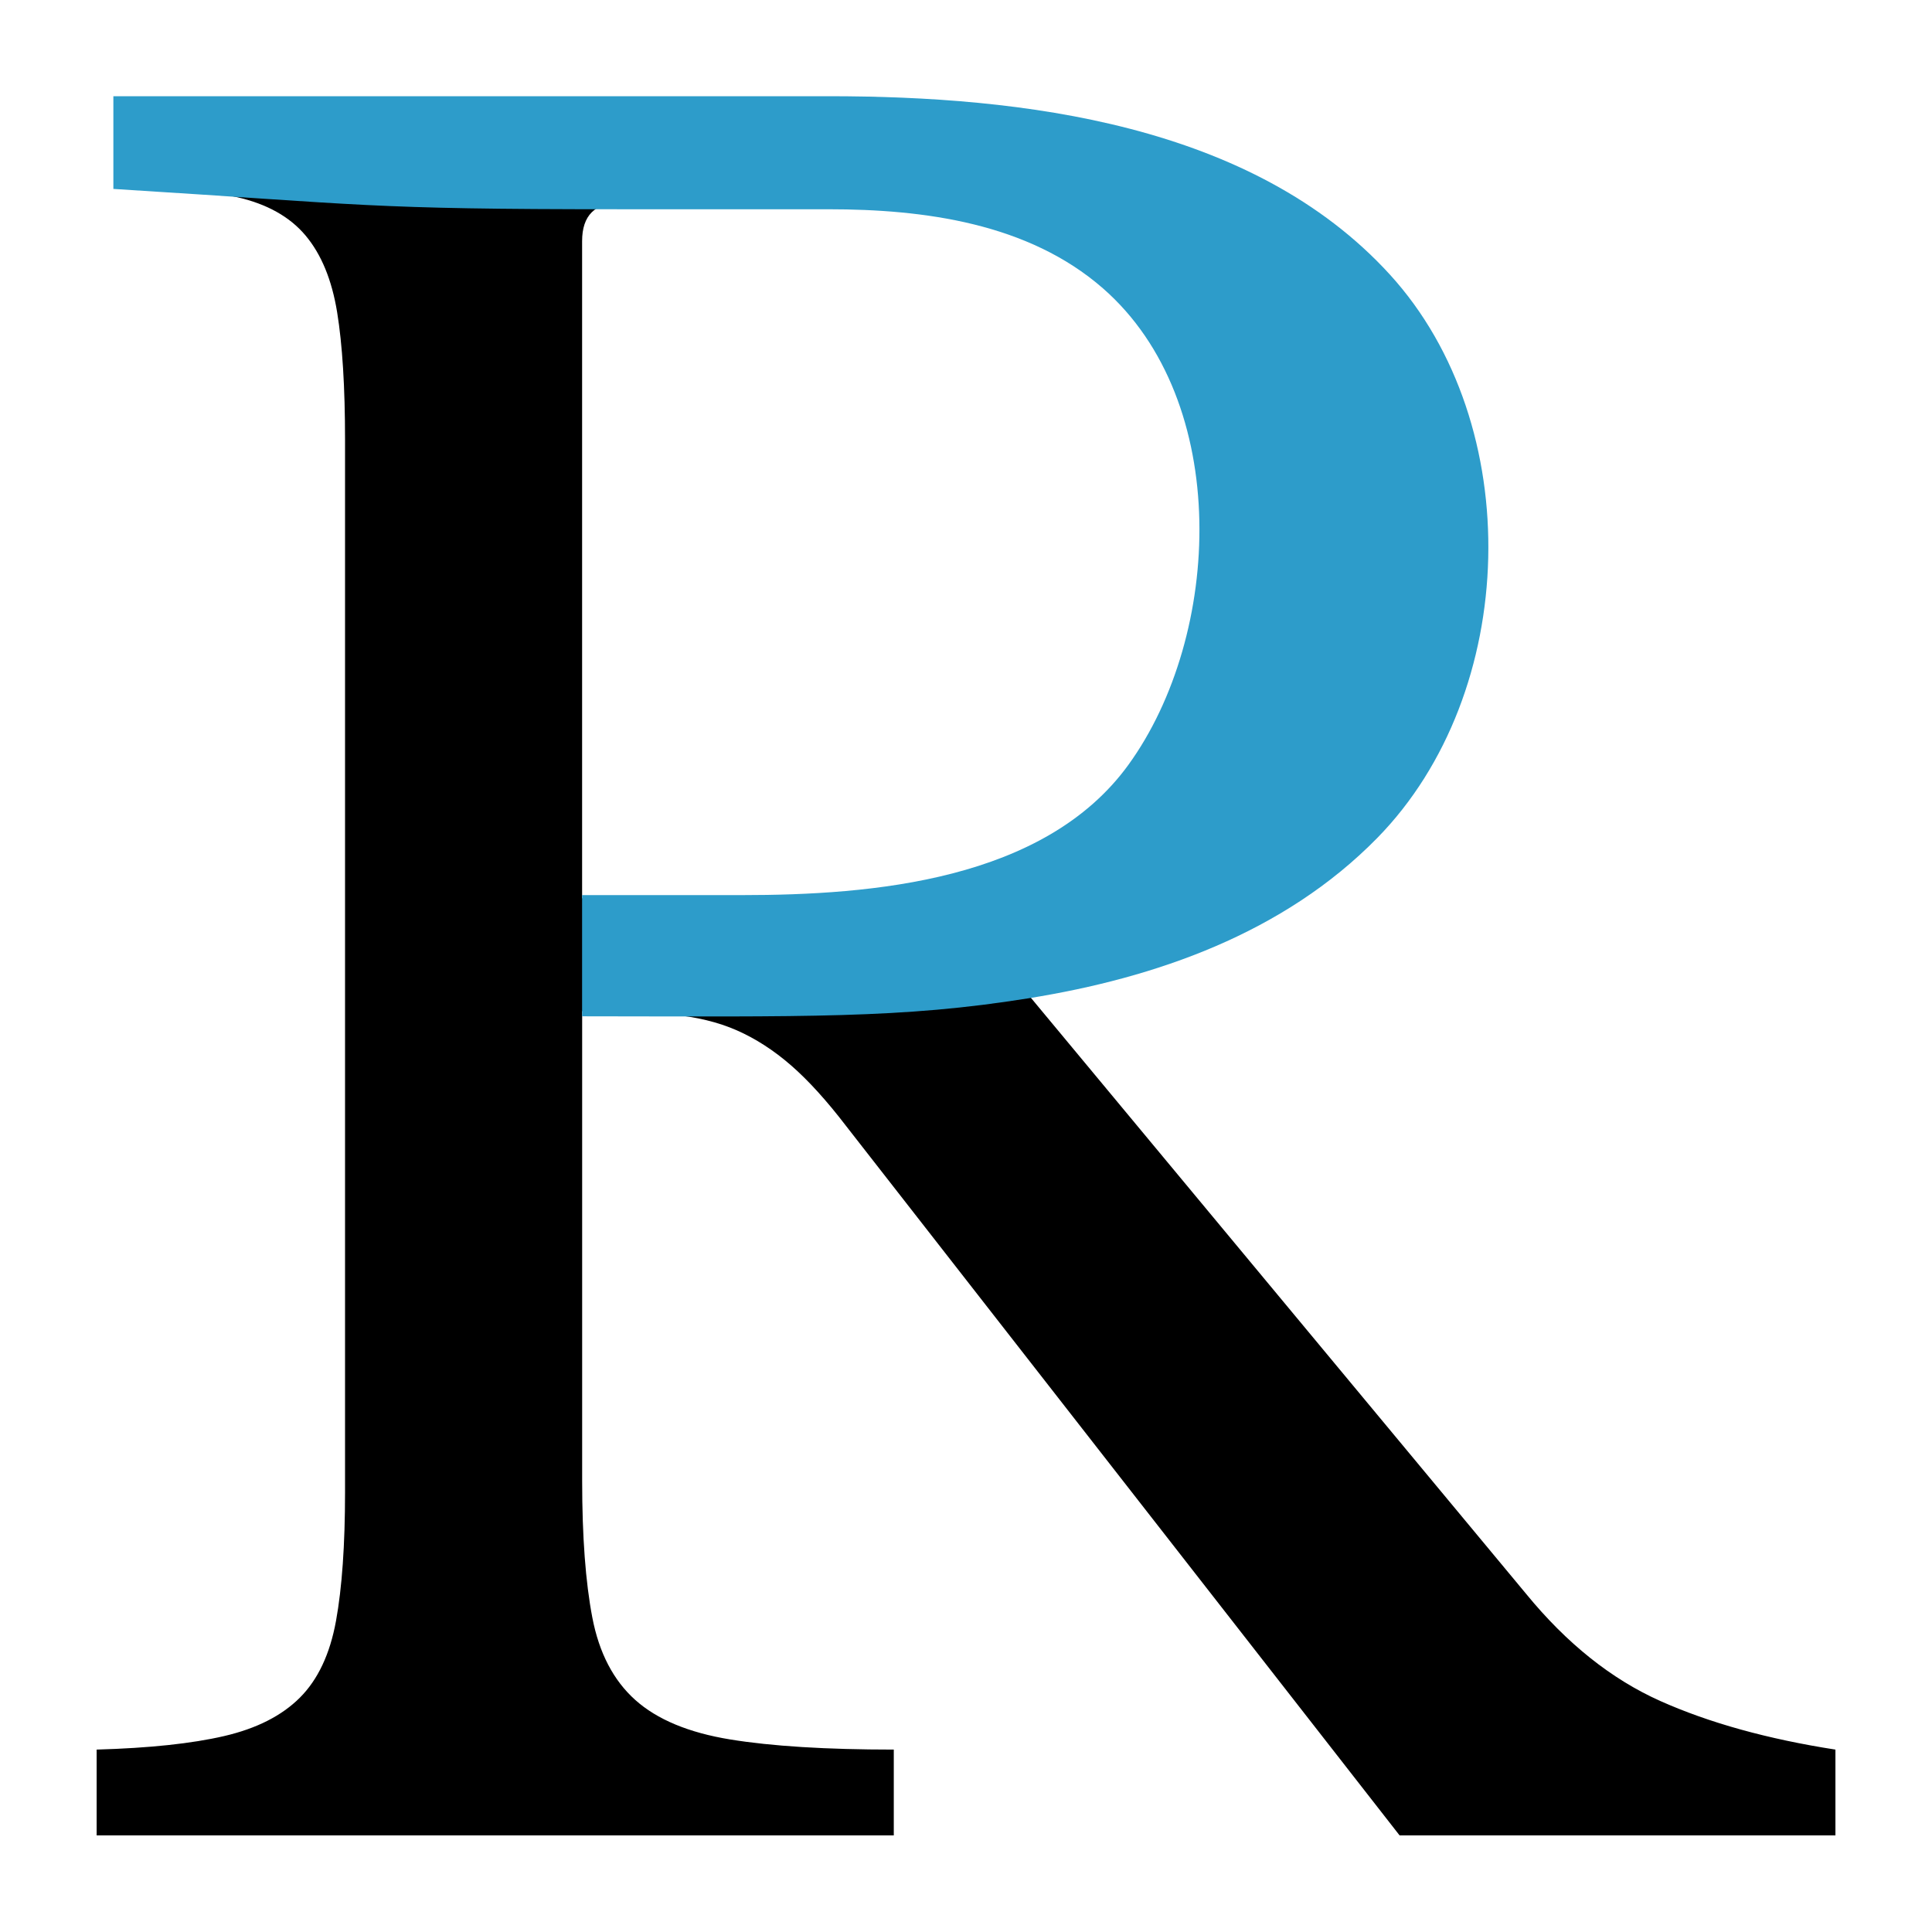
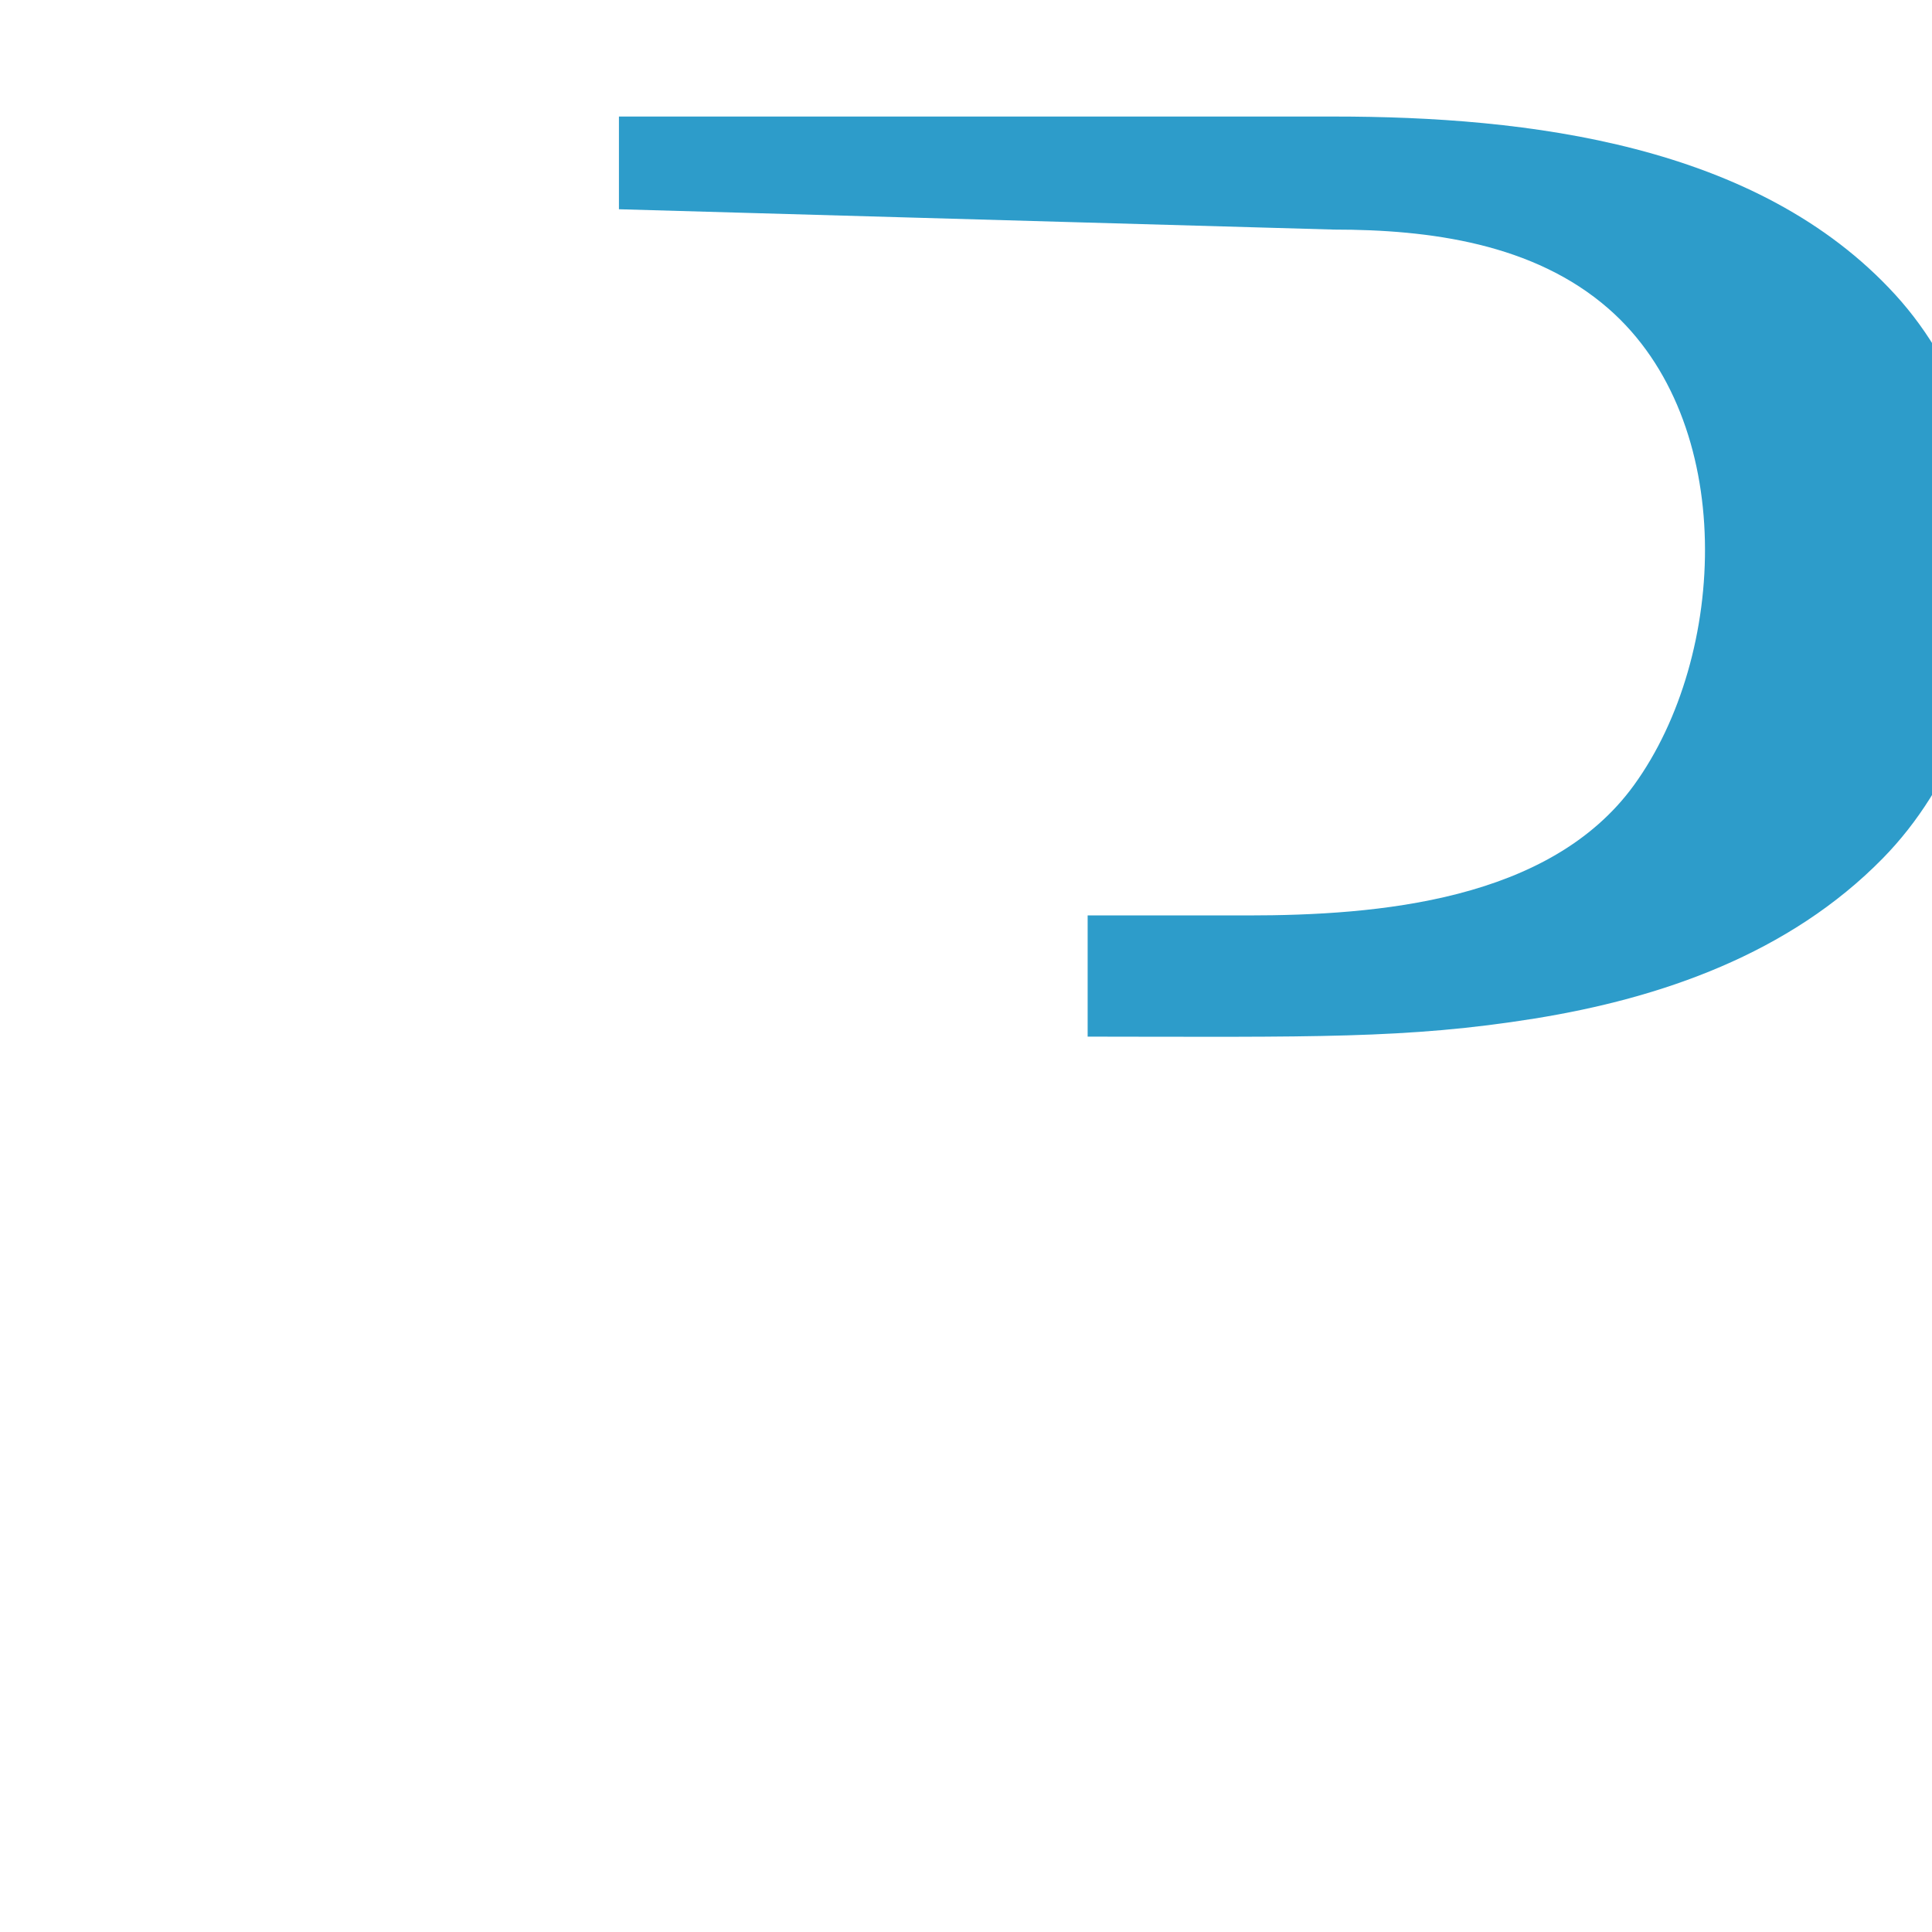
<svg xmlns="http://www.w3.org/2000/svg" clip-rule="evenodd" fill-rule="evenodd" stroke-linejoin="round" stroke-miterlimit="2" version="1.1" viewBox="0 0 500 500" xml:space="preserve">
-   <path d="m383.25 137.79c0 31.169-9.351 57.078-28.052 77.727-18.701 20.65-48.507 34.481-89.416 41.494l129.16 155.46c10.52 12.857 22.11 22.11 34.773 27.759 12.662 5.65 27.76 9.838 45.292 12.565v22.208h-112.79l-143.18-183.51c-5.065-6.624-9.838-11.884-14.318-15.78-4.481-3.896-9.156-6.915-14.026-9.058s-10.52-3.507-16.948-4.091c-6.429-0.584-14.124-0.877-23.085-0.877v121.56c0 14.415 0.877 26.201 2.63 35.357s5.455 16.266 11.104 21.331 13.831 8.474 24.546 10.227c10.714 1.754 24.837 2.63 42.37 2.63v22.208h-206.3v-22.208c13.636-0.389 24.643-1.558 33.019-3.506 8.377-1.948 14.903-5.26 19.578-9.935 4.676-4.676 7.793-11.299 9.351-19.87 1.558-8.572 2.338-19.676 2.338-33.312v-272.34c0-13.636-0.682-24.643-2.046-33.019-1.363-8.377-4.091-15-8.182-19.87-4.09-4.871-10.032-8.182-17.824-9.936-7.792-1.753-17.922-3.019-30.39-3.798v-22.208h183.51c53.766 0 95.357 9.935 124.77 29.805 29.416 19.87 44.124 47.533 44.124 82.987zm-232.6 94.676h41.494c38.961 0 73.597-7.111 92.493-21.332 18.896-14.22 28.344-37.694 28.344-70.422 0-31.558-7.5-54.156-22.5-67.792s-44.181-20.454-76.129-20.454h-53.767c-6.623 0-9.935 3.311-9.935 9.935v170.06z" fill="#000000" fill-rule="nonzero" />
-   <path d="m160.18 54.154c-65.501 0.011-65.186-1.191-130.84-5.26v-23.993h185.07c49.99 0 109.66 7.086 145.3 46.168 35.364 38.777 33.569 108.19-3.26 145.78-24.255 24.757-57.466 36.237-90.177 41.494-32.984 5.3-57.604 4.738-115.63 4.676v-31.365h41.368c33.676 0 78.293-3.721 100.03-33.732 24.272-33.506 26.855-94.098-6.612-123.31-19.329-16.873-46.258-20.454-71.022-20.455z" fill="#2d9cca" fill-rule="nonzero" />
+   <path d="m160.18 54.154v-23.993h185.07c49.99 0 109.66 7.086 145.3 46.168 35.364 38.777 33.569 108.19-3.26 145.78-24.255 24.757-57.466 36.237-90.177 41.494-32.984 5.3-57.604 4.738-115.63 4.676v-31.365h41.368c33.676 0 78.293-3.721 100.03-33.732 24.272-33.506 26.855-94.098-6.612-123.31-19.329-16.873-46.258-20.454-71.022-20.455z" fill="#2d9cca" fill-rule="nonzero" />
</svg>